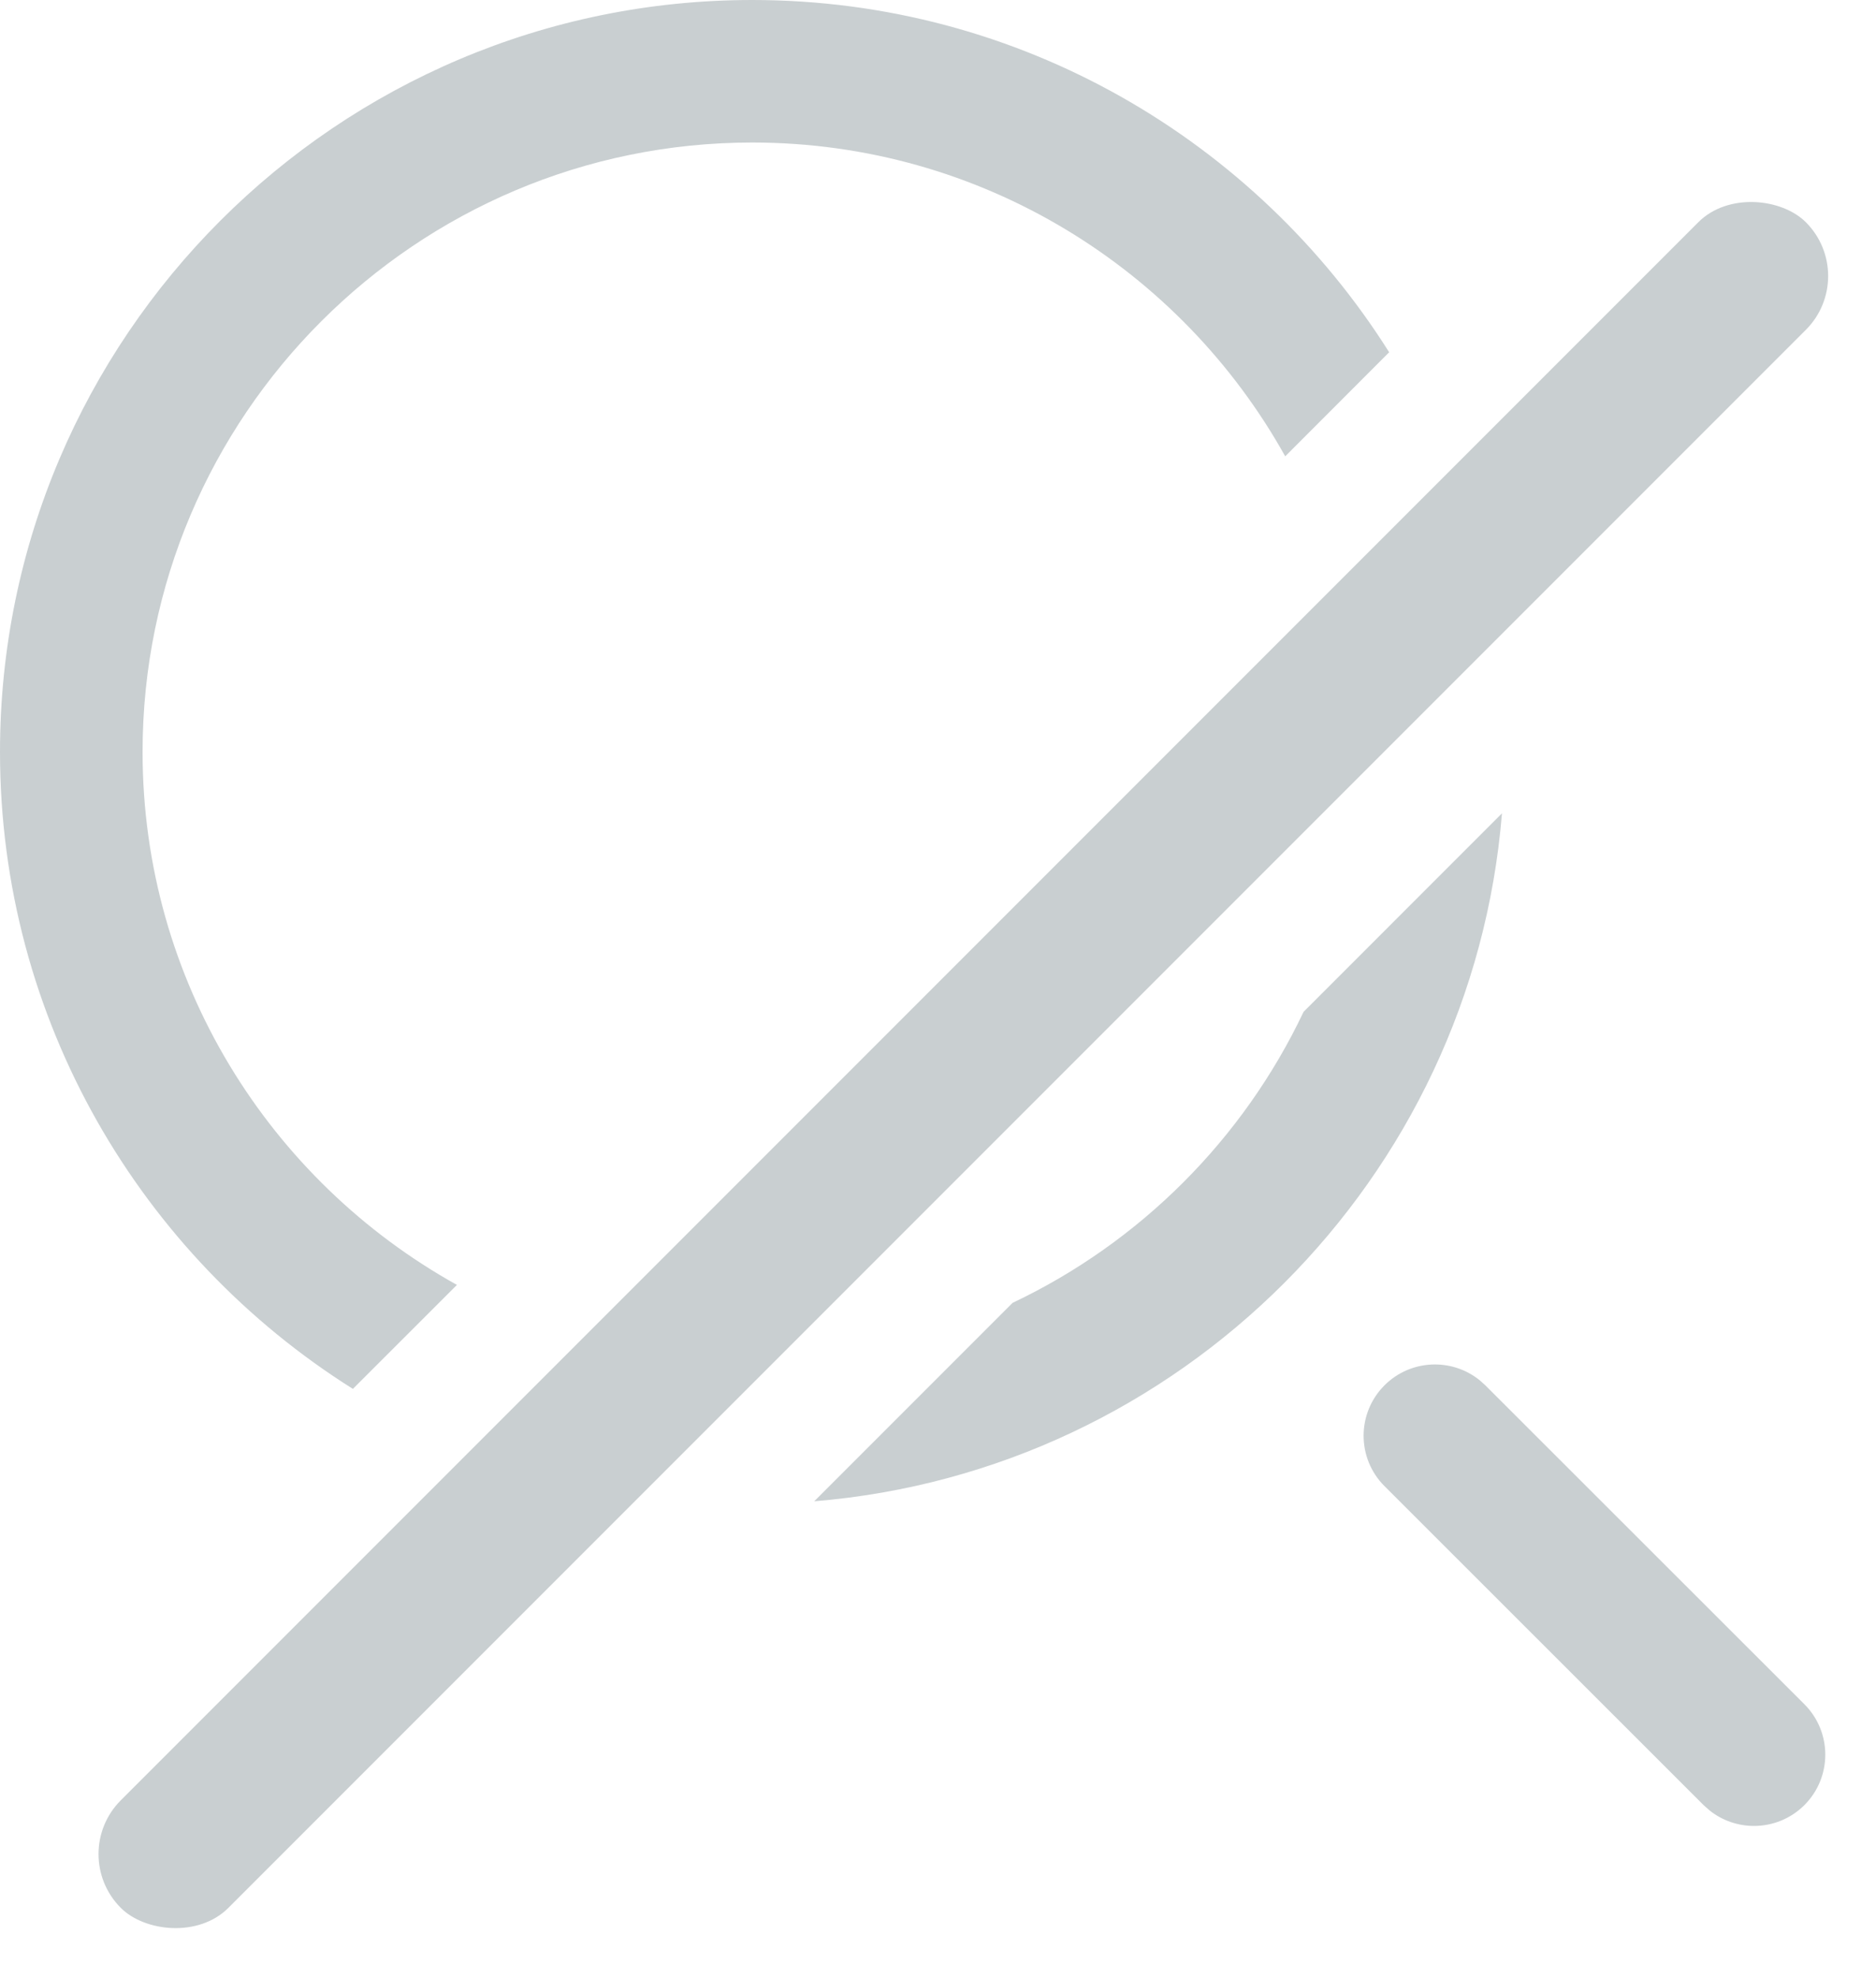
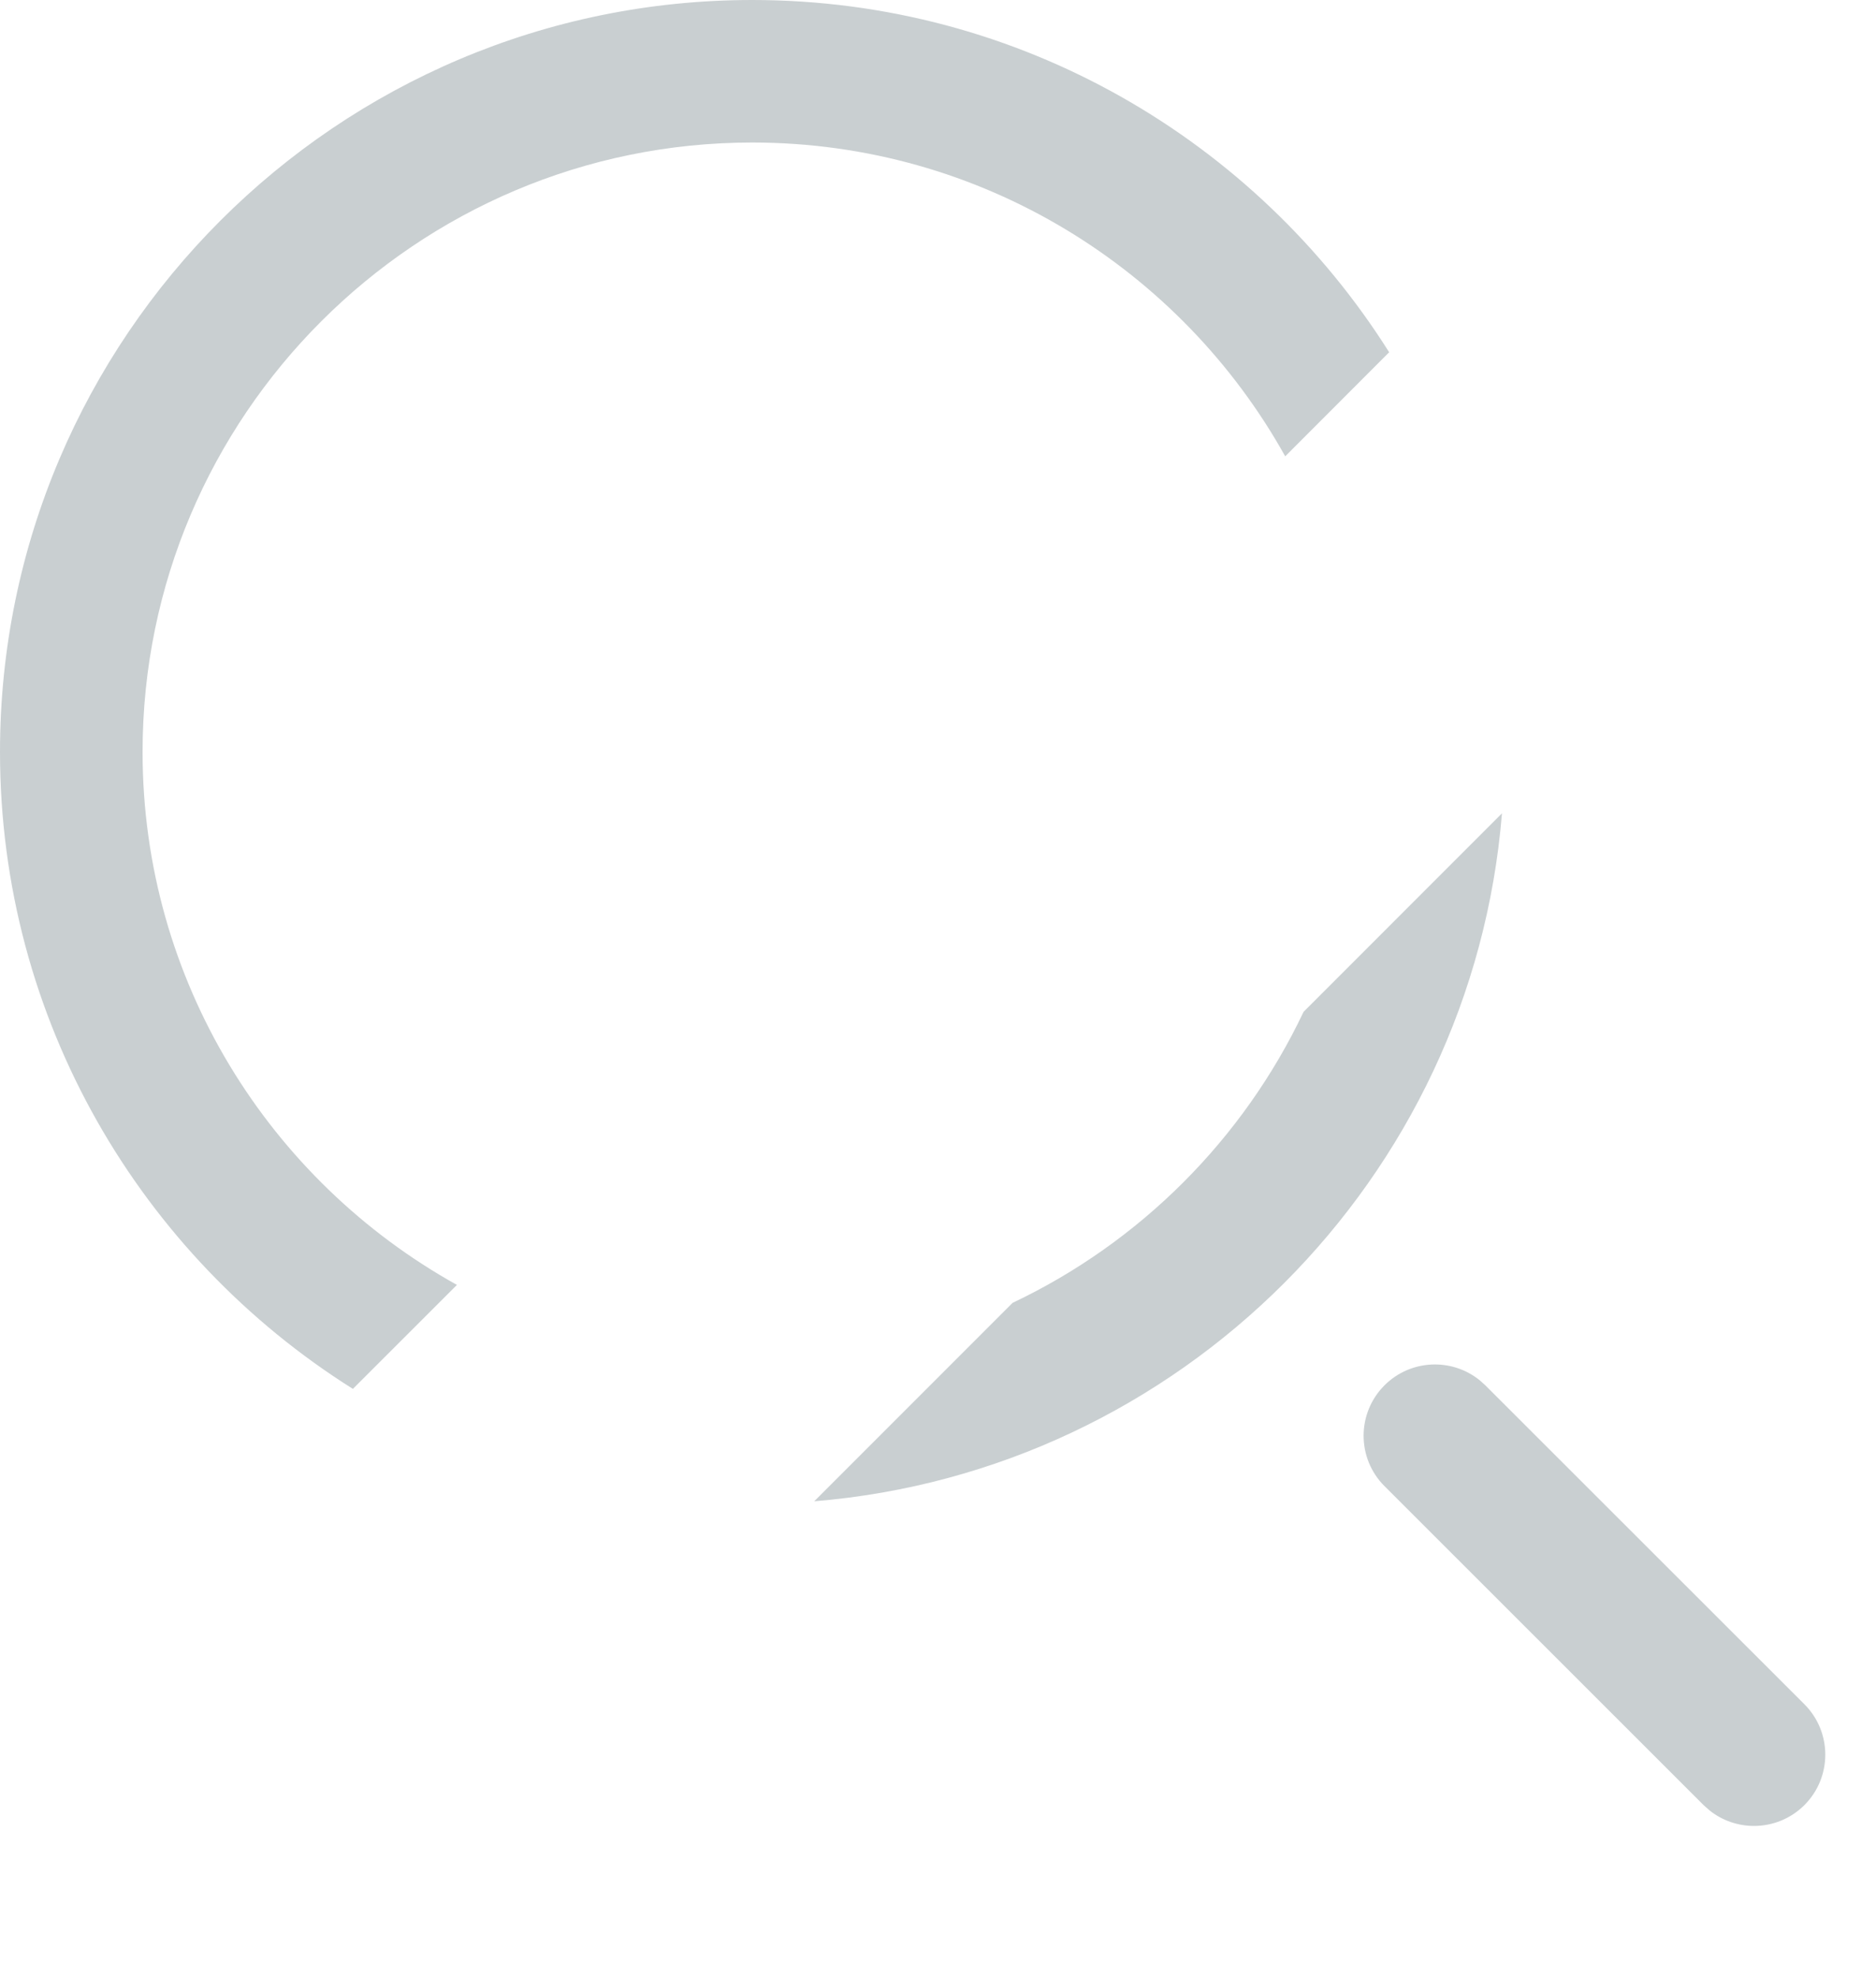
<svg xmlns="http://www.w3.org/2000/svg" width="37" height="39" viewBox="0 0 37 39" fill="none">
  <path fill-rule="evenodd" clip-rule="evenodd" d="M27.398 6.945C24.77 2.776 20.121 0 14.836 0C6.655 0 0 6.65 0 14.825C0 20.11 2.782 24.758 6.96 27.383L9.012 25.333C5.318 23.28 2.812 19.339 2.812 14.825C2.812 8.2 8.206 2.81 14.836 2.81C19.351 2.81 23.293 5.31 25.348 8.997L27.398 6.945ZM16.059 29.599L19.971 25.687C22.484 24.496 24.52 22.46 25.71 19.949L29.623 16.036C29.037 23.243 23.27 29.009 16.059 29.599ZM27.306 27.313C27.821 26.799 28.636 26.766 29.188 27.217L29.295 27.313L35.588 33.601C36.137 34.15 36.137 35.04 35.588 35.589C35.313 35.863 34.954 36 34.594 36C34.285 36 33.977 35.899 33.722 35.698L33.599 35.589L27.306 29.3C26.757 28.752 26.757 27.862 27.306 27.313Z" fill="#C9CFD1" />
-   <rect x="1.322" y="36.555" width="47" height="3" rx="1.5" transform="rotate(-45 1.322 36.555)" fill="#C9CFD1" />
</svg>